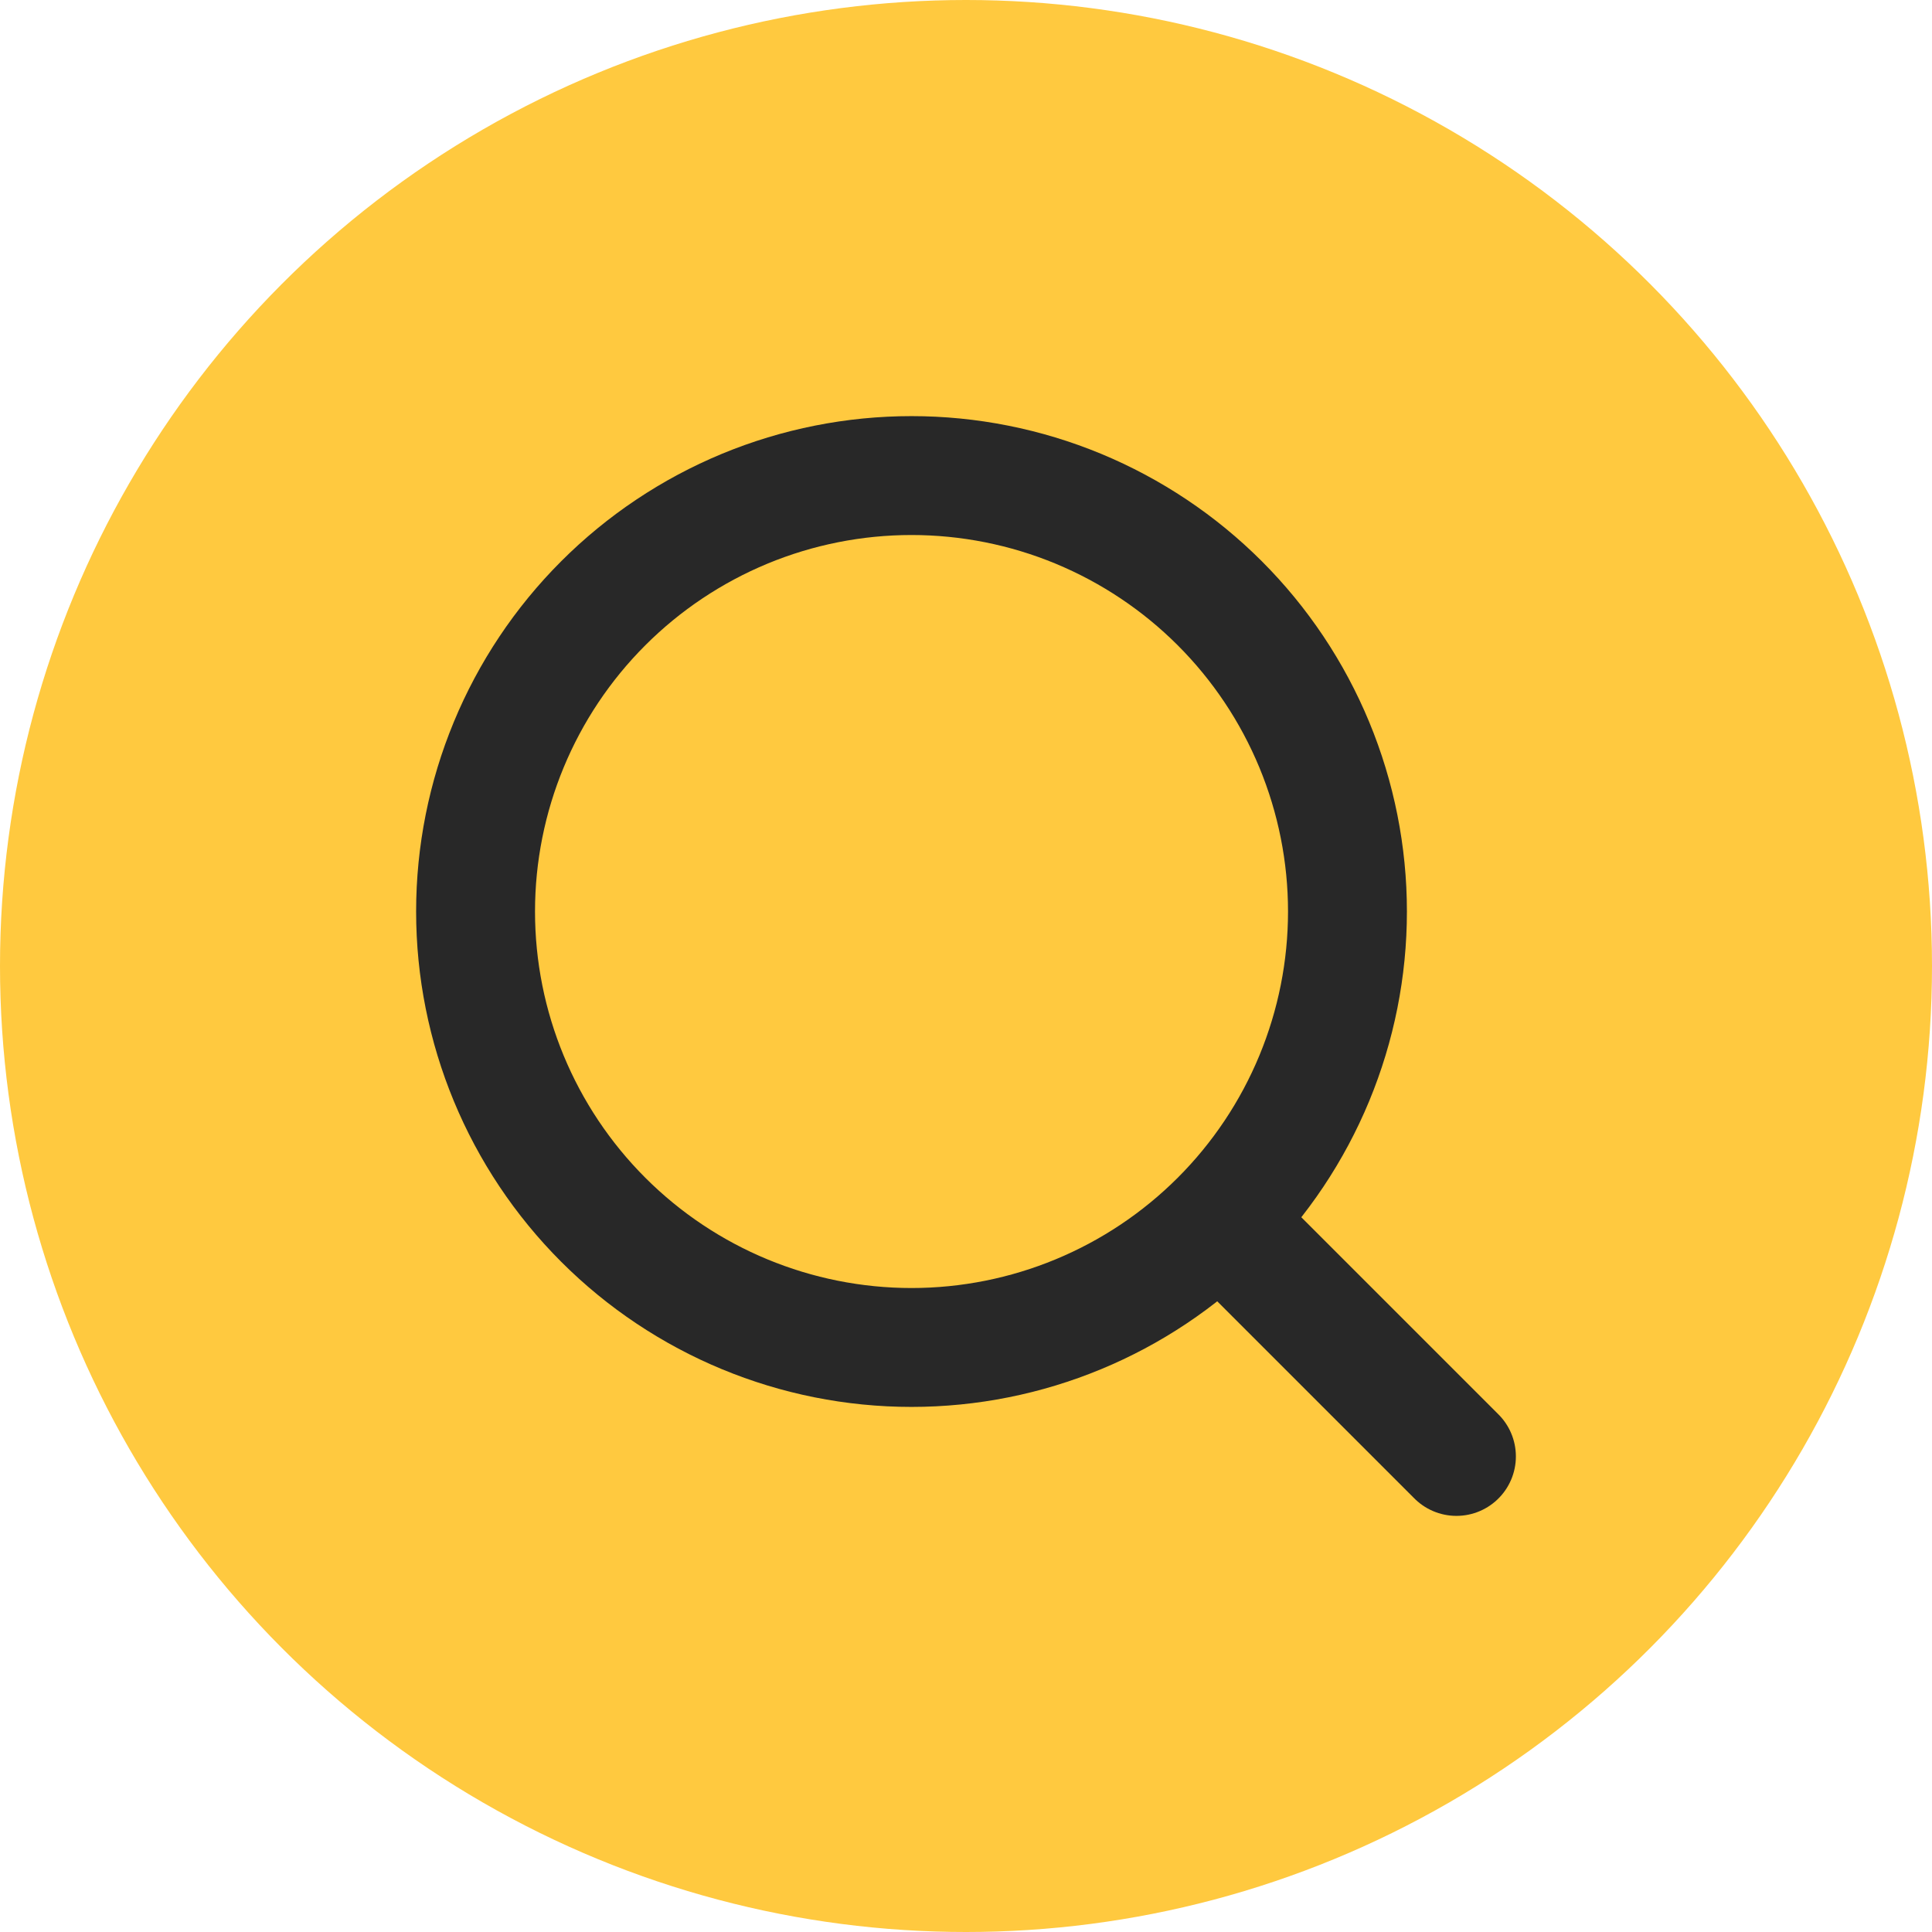
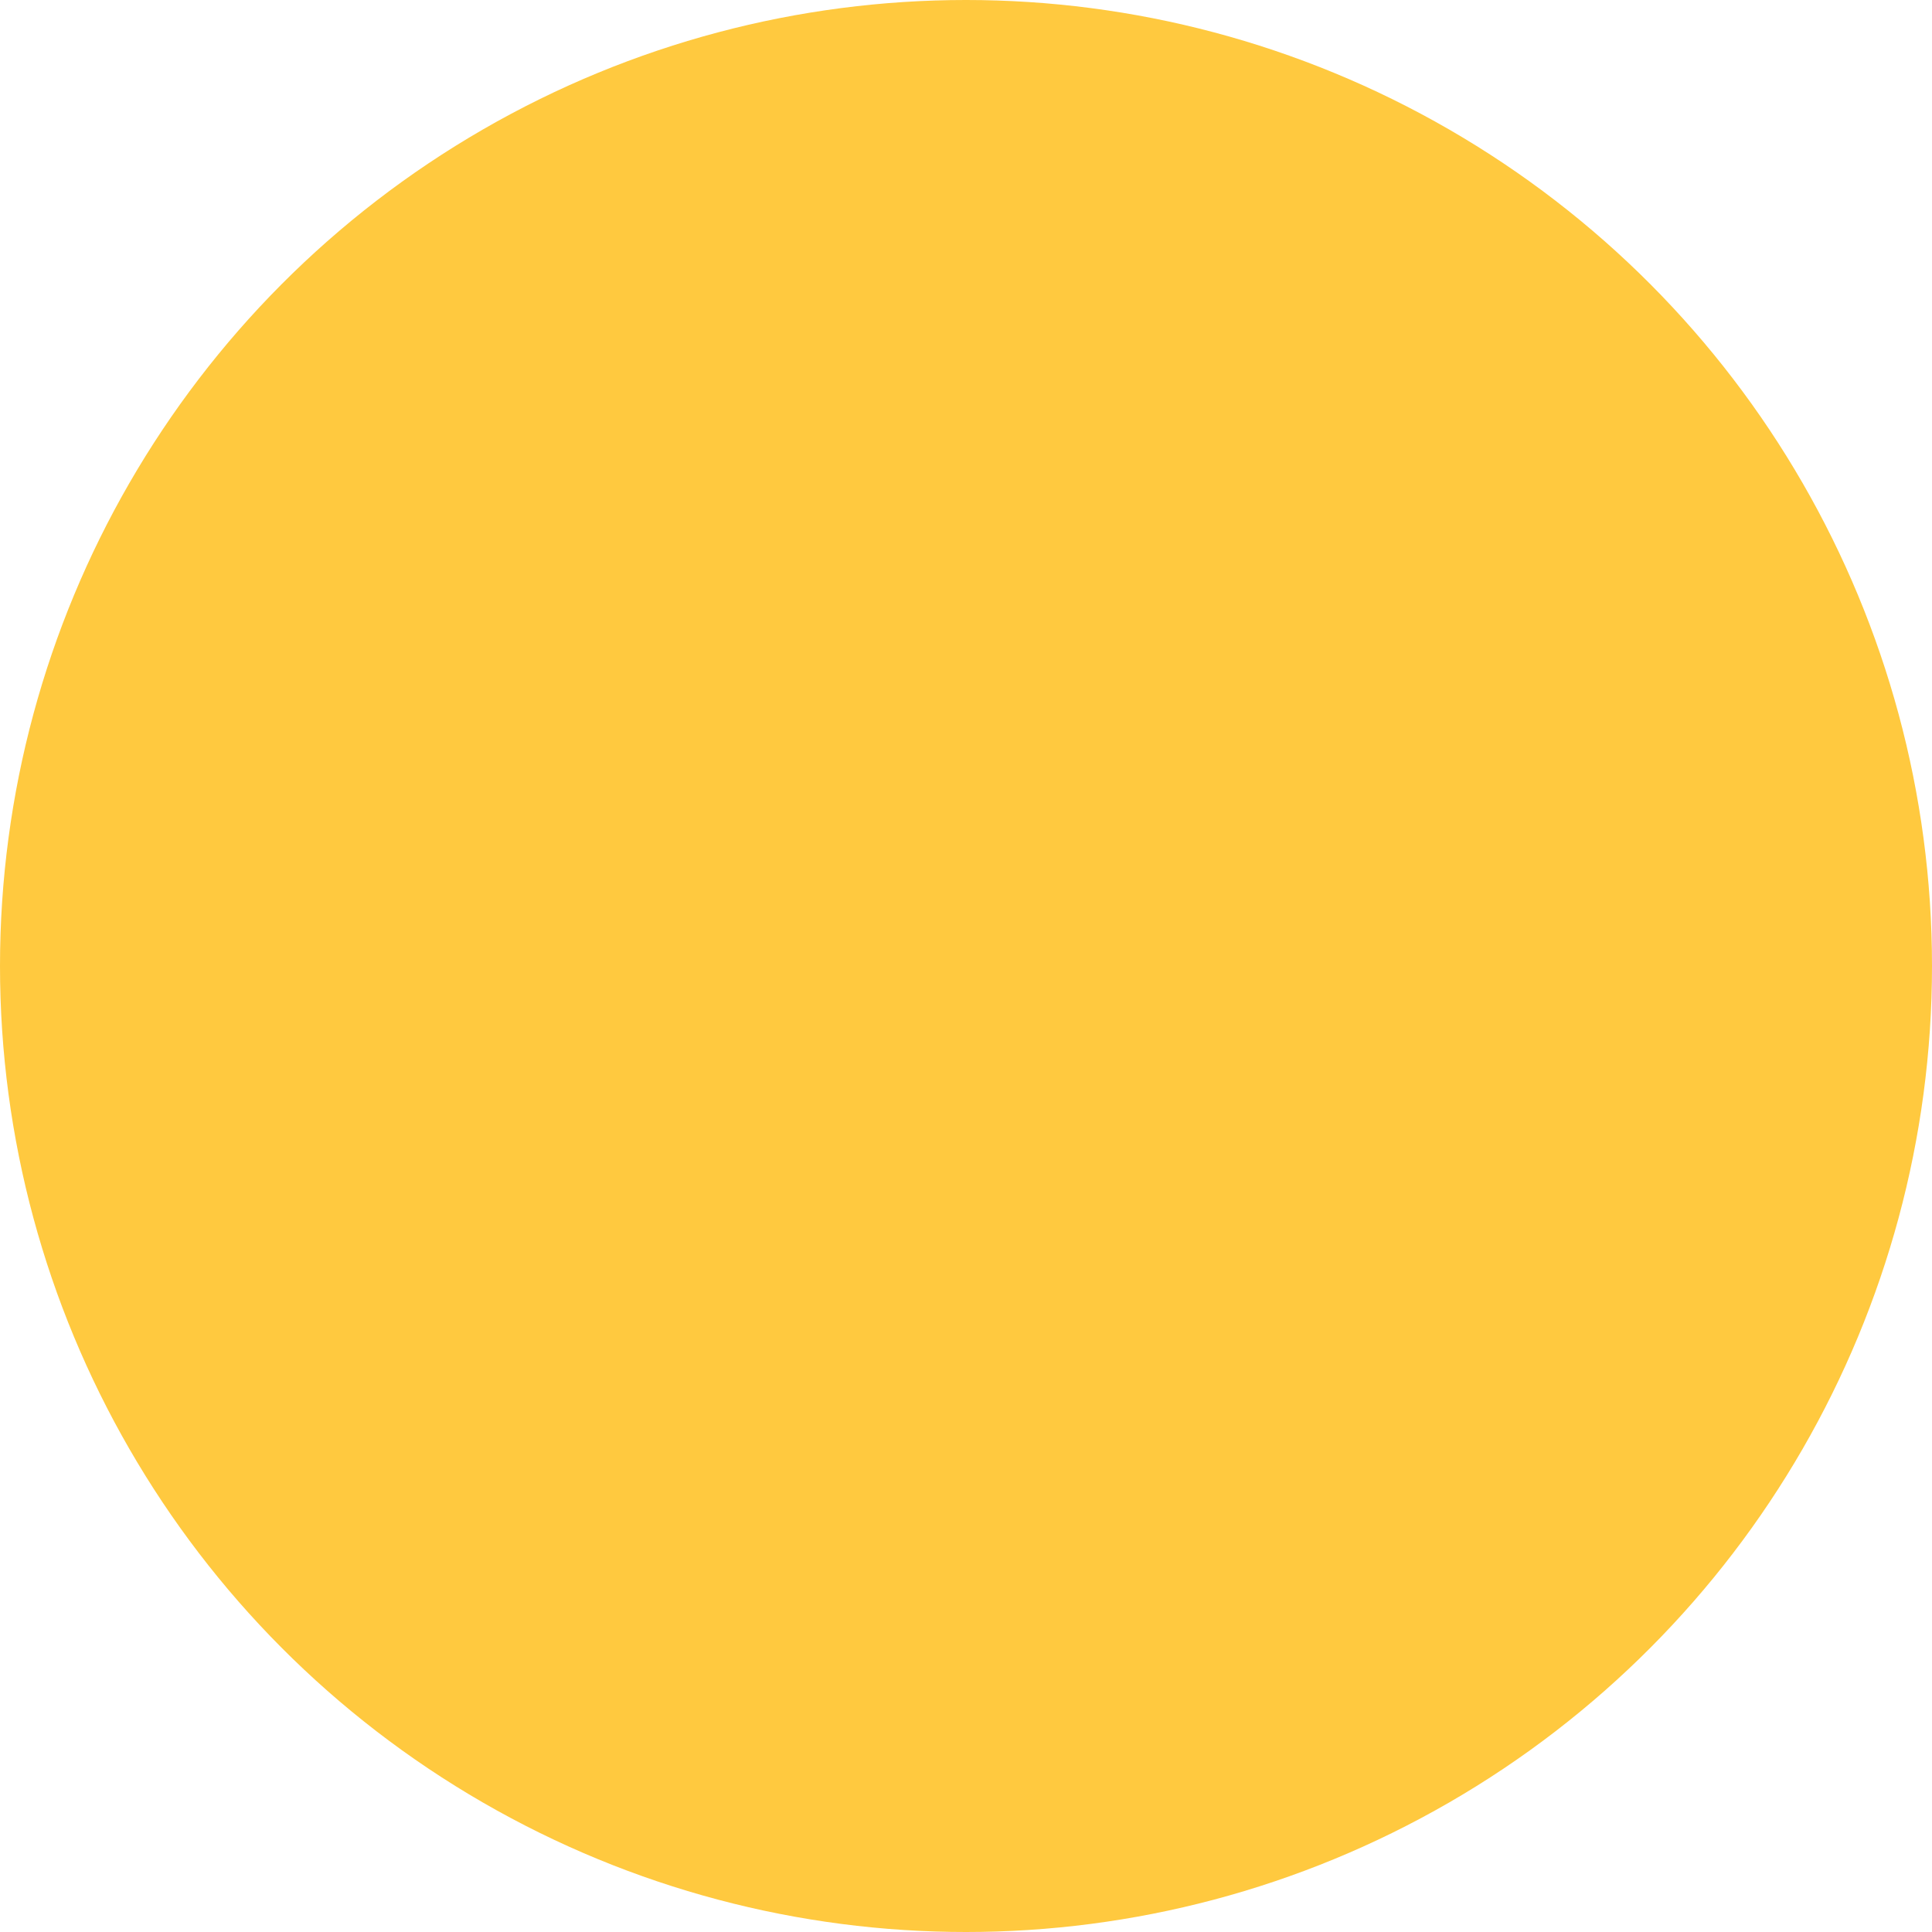
<svg xmlns="http://www.w3.org/2000/svg" width="65" height="65" viewBox="0 0 65 65" fill="none">
  <circle cx="32.5" cy="32.5" r="32.5" fill="#FFC93F" />
-   <path d="M49 49L41.038 41.038M41.038 41.038C42.4 39.676 43.48 38.059 44.217 36.28C44.954 34.5 45.334 32.593 45.334 30.667C45.334 28.741 44.954 26.834 44.217 25.054C43.48 23.275 42.4 21.658 41.038 20.296C39.676 18.934 38.059 17.854 36.28 17.116C34.5 16.379 32.593 16 30.667 16C28.741 16 26.834 16.379 25.054 17.116C23.275 17.854 21.658 18.934 20.296 20.296C17.545 23.046 16 26.777 16 30.667C16 34.557 17.545 38.287 20.296 41.038C23.046 43.788 26.777 45.334 30.667 45.334C34.557 45.334 38.287 43.788 41.038 41.038Z" stroke="#282828" stroke-width="4" stroke-linecap="round" stroke-linejoin="round" />
</svg>